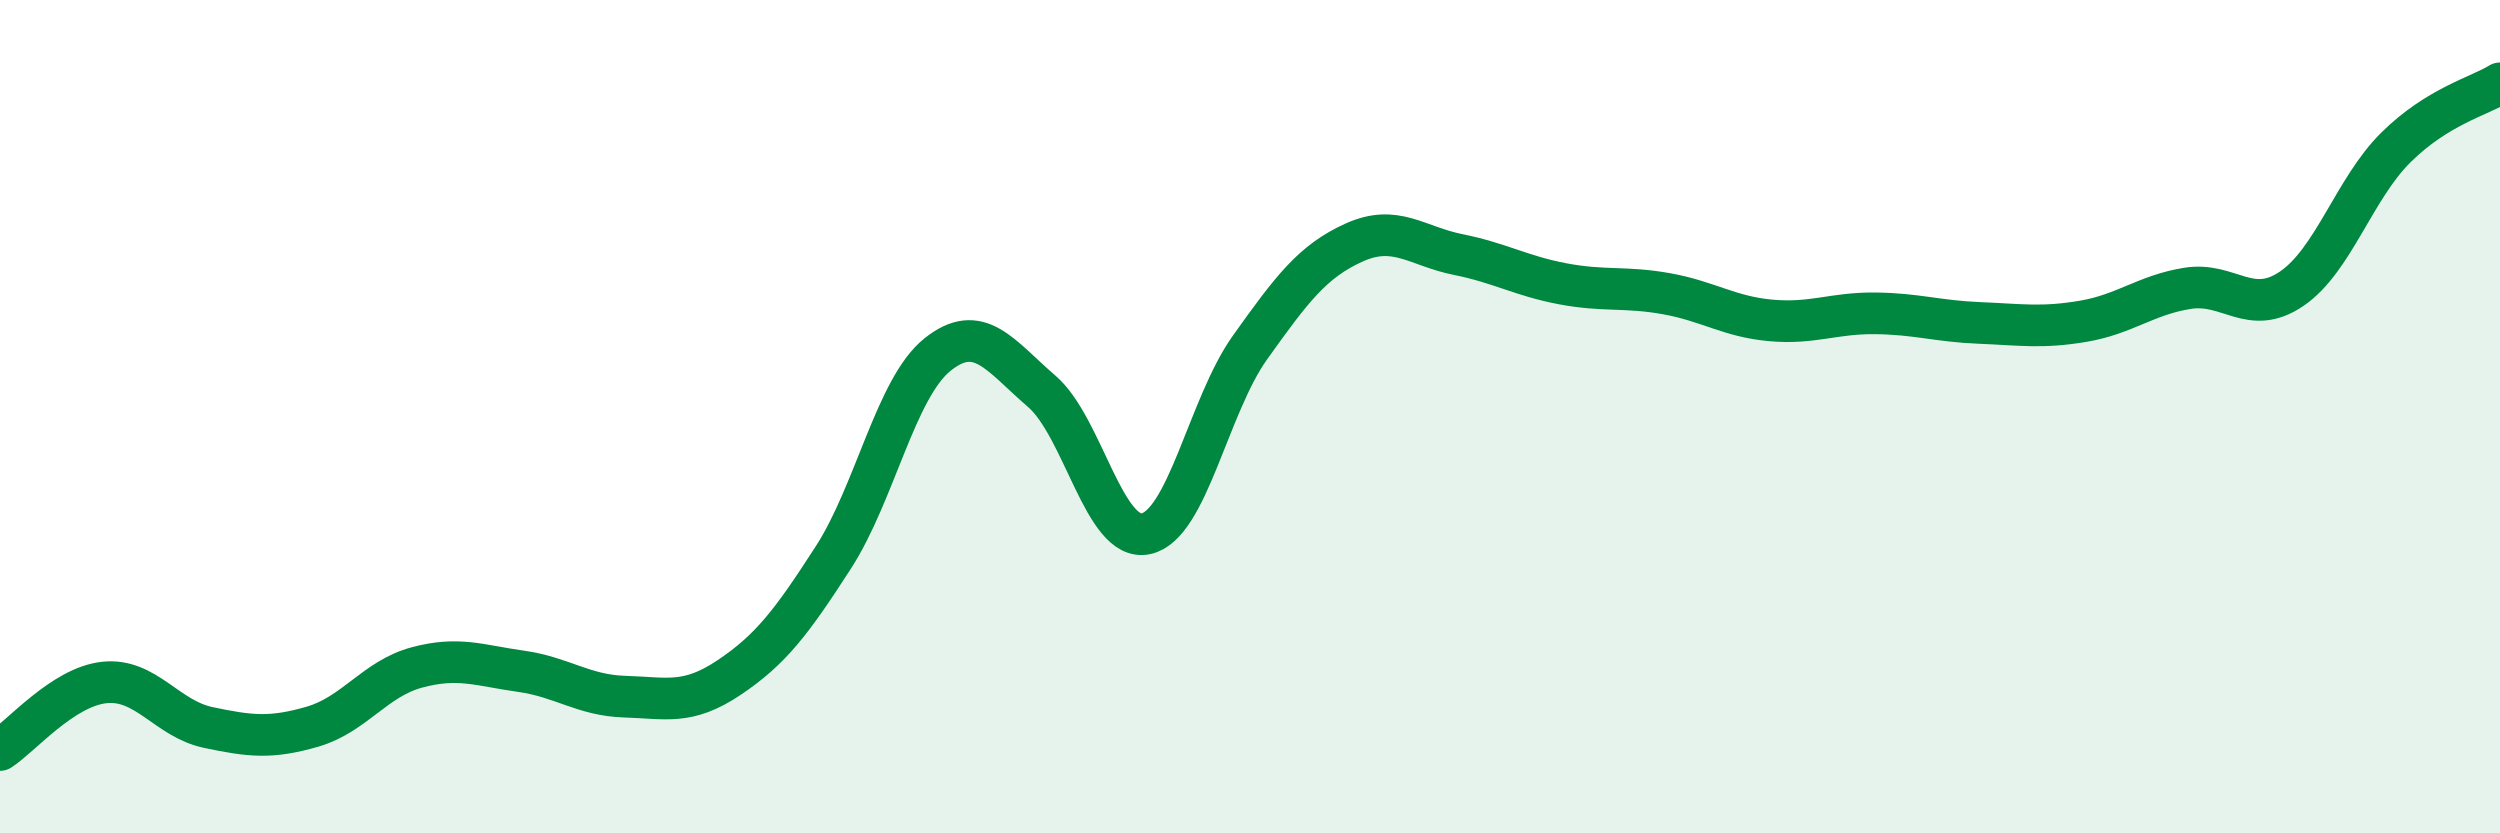
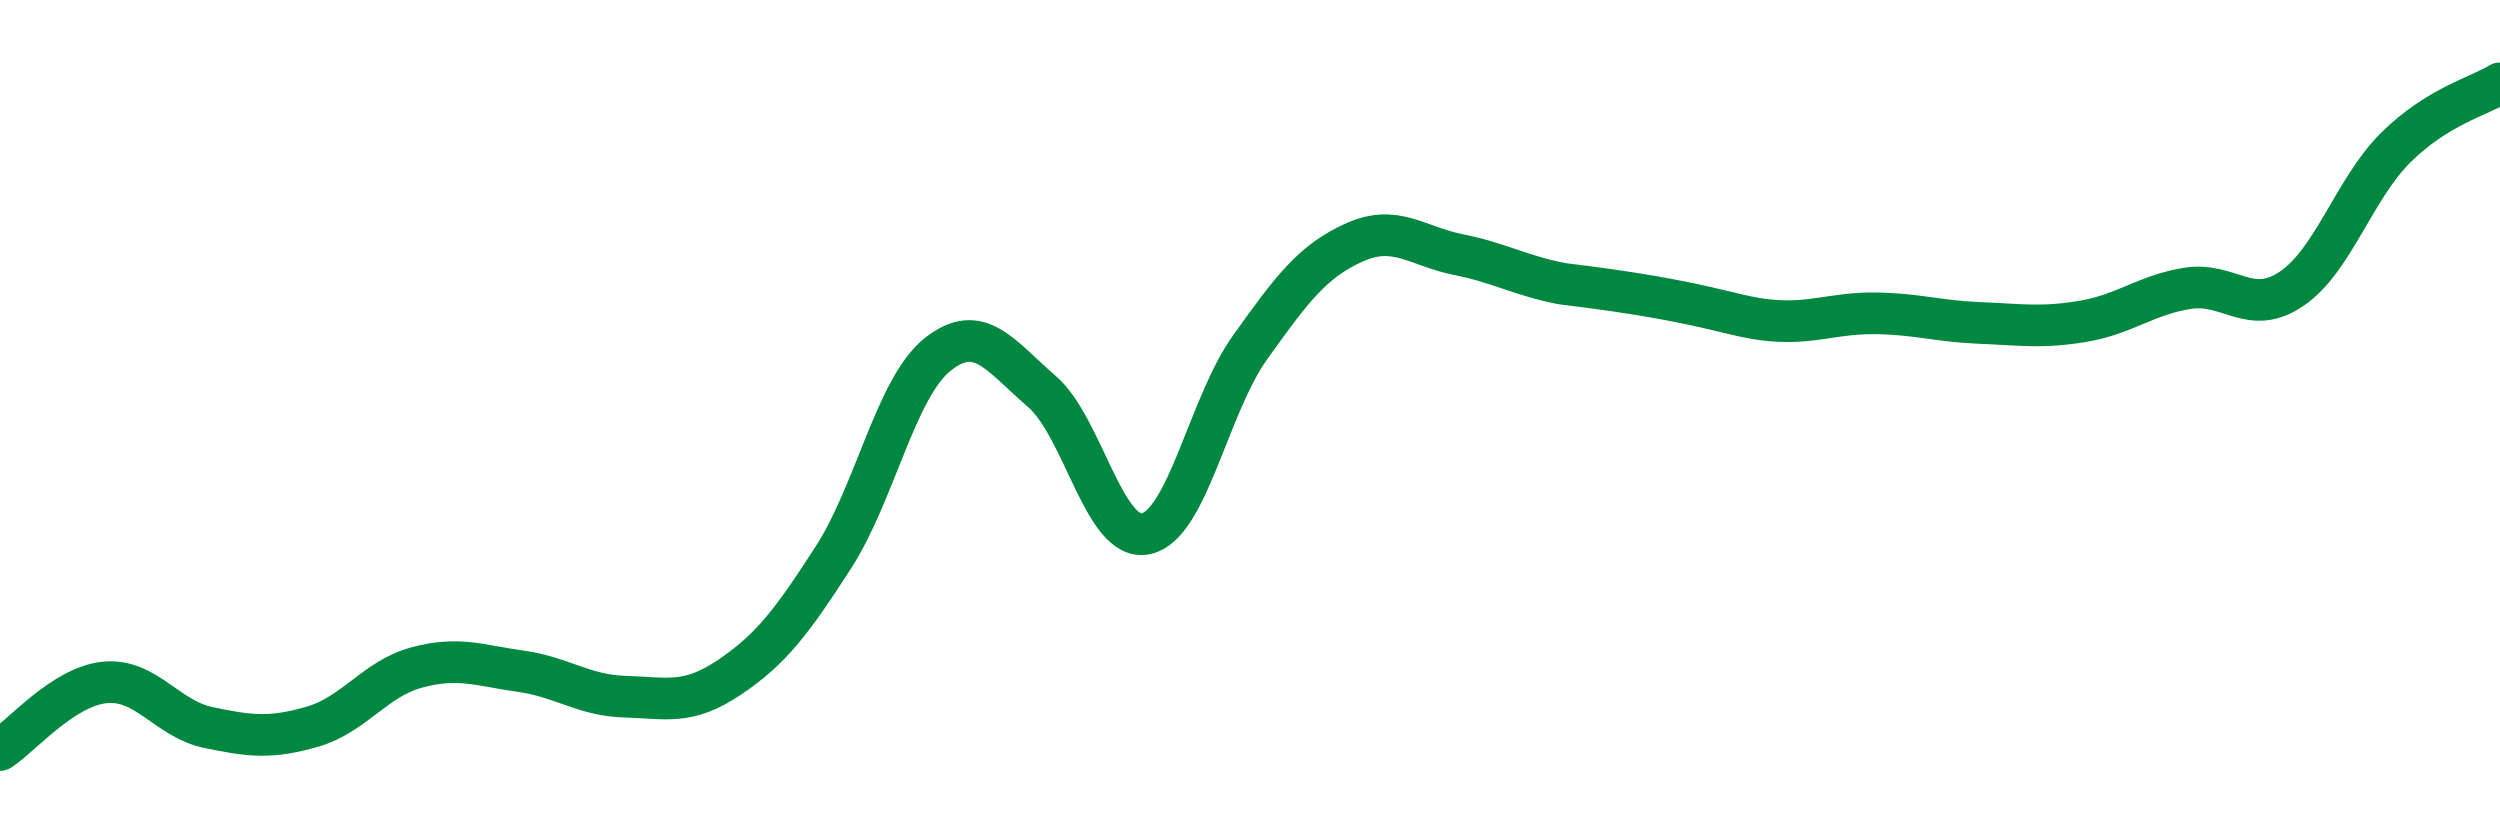
<svg xmlns="http://www.w3.org/2000/svg" width="60" height="20" viewBox="0 0 60 20">
-   <path d="M 0,18 C 0.5,17.68 1.5,16.49 2.5,16.38 C 3.5,16.27 4,17.25 5,17.46 C 6,17.67 6.5,17.73 7.5,17.44 C 8.5,17.15 9,16.29 10,16.02 C 11,15.75 11.5,15.97 12.5,16.11 C 13.5,16.25 14,16.69 15,16.72 C 16,16.75 16.5,16.93 17.5,16.26 C 18.5,15.59 19,14.93 20,13.38 C 21,11.83 21.5,9.31 22.5,8.51 C 23.5,7.71 24,8.53 25,9.39 C 26,10.25 26.5,13.02 27.5,12.81 C 28.5,12.6 29,9.74 30,8.34 C 31,6.94 31.5,6.27 32.5,5.82 C 33.5,5.37 34,5.91 35,6.11 C 36,6.31 36.5,6.62 37.5,6.81 C 38.5,7 39,6.87 40,7.05 C 41,7.23 41.5,7.6 42.5,7.69 C 43.5,7.78 44,7.51 45,7.52 C 46,7.53 46.5,7.71 47.5,7.75 C 48.5,7.79 49,7.88 50,7.71 C 51,7.54 51.5,7.08 52.5,6.92 C 53.5,6.76 54,7.61 55,6.93 C 56,6.25 56.5,4.53 57.5,3.54 C 58.5,2.55 59.5,2.31 60,2L60 20L0 20Z" fill="#008740" opacity="0.1" stroke-linecap="round" stroke-linejoin="round" />
-   <path d="M 0,18 C 0.5,17.68 1.5,16.49 2.5,16.38 C 3.5,16.27 4,17.25 5,17.46 C 6,17.67 6.5,17.73 7.5,17.44 C 8.5,17.15 9,16.29 10,16.02 C 11,15.75 11.5,15.97 12.5,16.11 C 13.5,16.25 14,16.69 15,16.72 C 16,16.75 16.5,16.93 17.5,16.26 C 18.5,15.59 19,14.93 20,13.38 C 21,11.83 21.5,9.31 22.5,8.51 C 23.5,7.71 24,8.53 25,9.39 C 26,10.25 26.5,13.02 27.5,12.81 C 28.5,12.6 29,9.74 30,8.34 C 31,6.94 31.5,6.27 32.5,5.82 C 33.5,5.37 34,5.91 35,6.11 C 36,6.31 36.5,6.62 37.5,6.81 C 38.5,7 39,6.87 40,7.05 C 41,7.23 41.5,7.6 42.5,7.69 C 43.5,7.78 44,7.51 45,7.52 C 46,7.53 46.5,7.71 47.5,7.75 C 48.5,7.79 49,7.88 50,7.71 C 51,7.54 51.5,7.08 52.5,6.92 C 53.5,6.76 54,7.61 55,6.93 C 56,6.25 56.5,4.53 57.5,3.54 C 58.5,2.55 59.5,2.31 60,2" stroke="#008740" stroke-width="1" fill="none" stroke-linecap="round" stroke-linejoin="round" />
+   <path d="M 0,18 C 0.5,17.68 1.5,16.49 2.5,16.38 C 3.5,16.27 4,17.25 5,17.46 C 6,17.67 6.5,17.73 7.5,17.44 C 8.5,17.15 9,16.29 10,16.02 C 11,15.75 11.5,15.97 12.5,16.11 C 13.5,16.25 14,16.69 15,16.72 C 16,16.75 16.5,16.93 17.5,16.26 C 18.5,15.59 19,14.93 20,13.38 C 21,11.83 21.5,9.31 22.5,8.51 C 23.5,7.71 24,8.53 25,9.39 C 26,10.25 26.5,13.02 27.5,12.81 C 28.5,12.6 29,9.74 30,8.34 C 31,6.94 31.5,6.27 32.5,5.82 C 33.5,5.37 34,5.91 35,6.11 C 36,6.31 36.5,6.62 37.5,6.81 C 41,7.23 41.5,7.6 42.5,7.69 C 43.5,7.78 44,7.51 45,7.52 C 46,7.53 46.5,7.71 47.5,7.75 C 48.5,7.79 49,7.88 50,7.71 C 51,7.54 51.5,7.08 52.5,6.92 C 53.5,6.76 54,7.61 55,6.93 C 56,6.25 56.5,4.53 57.5,3.54 C 58.5,2.55 59.5,2.31 60,2" stroke="#008740" stroke-width="1" fill="none" stroke-linecap="round" stroke-linejoin="round" />
</svg>